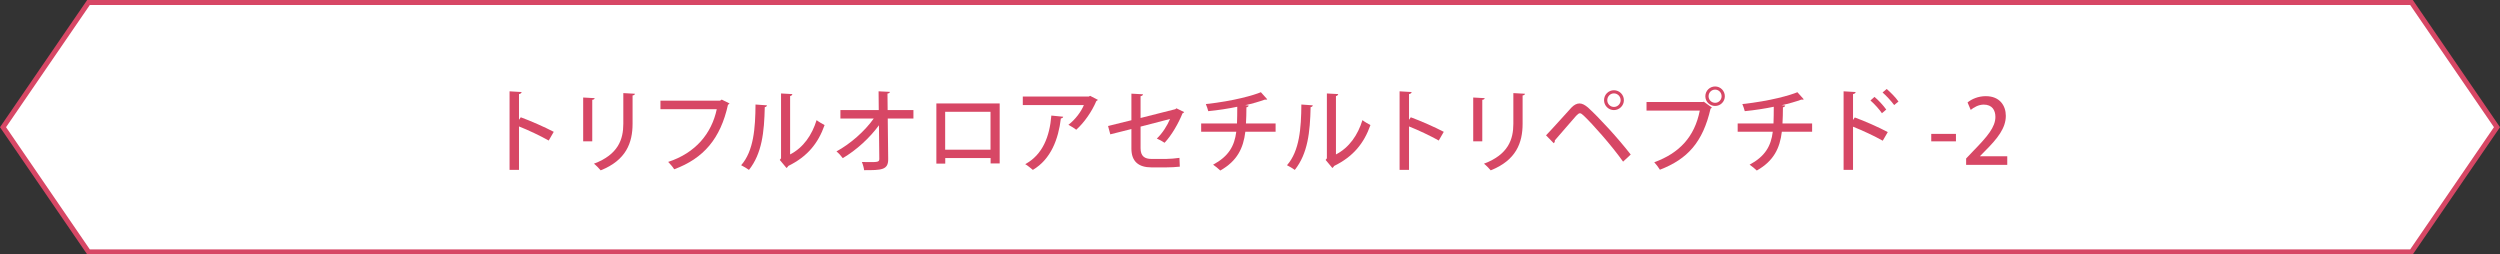
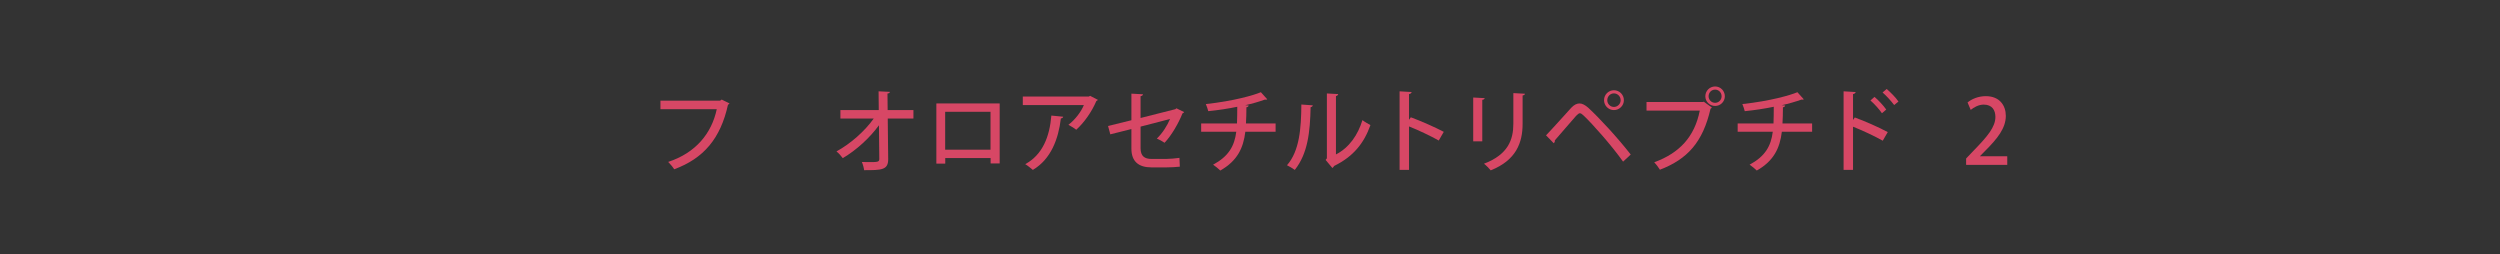
<svg xmlns="http://www.w3.org/2000/svg" version="1.1" viewBox="0 0 501.212 51">
  <rect x="0" y="0" width="501.212" height="51" fill="#333333" stroke="none" />
  <defs>
    <style>
      .cls-1 {
        fill: #d74765;
      }

      .cls-2 {
        fill: #fff;
        stroke: #d74765;
        stroke-miterlimit: 10;
      }
    </style>
  </defs>
  <g>
    <g id="_レイヤー_2">
-       <polygon class="cls-2" points="17.743 .5 .606 25.5 17.743 50.5 483.469 50.5 500.606 25.5 483.469 .5 17.743 .5" />
      <g>
-         <path class="cls-1" d="M110.009,28.175c-1.656-.936-4.087-2.088-5.959-2.827v8.714h-1.891v-15.754l2.412.144c-.018.198-.18.342-.521.414v5.15l.359-.504c2.053.756,4.79,1.963,6.608,2.917l-1.009,1.747Z" />
-         <path class="cls-1" d="M116.918,28.337v-8.787l2.305.126c-.018.162-.18.306-.485.342v8.319h-1.819ZM127.289,18.794c-.018.18-.162.306-.468.342v5.671c0,3.799-1.278,7.31-6.393,9.345-.287-.342-.936-1.026-1.35-1.333,4.861-1.836,5.888-4.861,5.888-8.012v-6.14s2.322.126,2.322.126Z" />
        <path class="cls-1" d="M146.257,20.739c-.055.108-.162.198-.307.252-1.494,6.788-4.879,10.767-10.785,12.946-.27-.45-.846-1.117-1.206-1.477,5.509-1.8,8.714-5.708,9.74-10.569h-11.289v-1.711h11.956l.324-.216,1.566.774Z" />
-         <path class="cls-1" d="M153.758,21.117c-.019.198-.181.324-.433.36-.107,5.005-.558,9.291-3.169,12.585-.396-.288-1.062-.684-1.566-.936,2.521-2.863,2.845-7.455,2.881-12.172,0,0,2.287.162,2.287.162ZM158.403,30.965c2.683-1.386,4.393-3.907,5.312-6.878.378.306,1.17.756,1.603.99-1.297,3.673-3.457,6.32-7.274,8.192-.072.162-.234.307-.36.414l-1.351-1.62.253-.324v-13l2.268.126c-.035.18-.161.342-.449.396v11.703Z" />
        <path class="cls-1" d="M183.128,23.763h-5.149l.09,8.121c.036,2.233-1.404,2.233-4.825,2.233-.055-.468-.252-1.188-.45-1.639.468,0,.99.018,1.458.018,1.639,0,2.035,0,2.035-.63l-.072-6.752c-1.818,2.503-4.537,5.006-7.256,6.59-.307-.432-.811-.99-1.261-1.35,2.791-1.513,5.653-4.033,7.472-6.59h-6.68v-1.692h7.688l-.036-3.763,2.269.107c-.018.181-.18.307-.486.342l.036,3.313h5.168v1.692Z" />
        <path class="cls-1" d="M200.42,20.739v12.027h-1.818v-1.08h-9.093v1.116h-1.782v-12.063h12.693ZM198.583,30.011v-7.598h-9.092v7.598h9.092Z" />
        <path class="cls-1" d="M220.108,20.018c-.054.108-.181.18-.307.234-.899,2.125-2.431,4.321-4.033,5.762-.36-.306-1.099-.738-1.566-.99,1.387-1.062,2.575-2.665,3.097-3.961h-12.243v-1.71h13.252l.233-.144,1.567.81ZM213.157,23.403c-.036.18-.198.306-.469.342-.486,4.087-1.962,8.156-5.617,10.317-.378-.306-1.045-.882-1.53-1.152,3.528-1.909,4.897-5.582,5.239-9.741,0,0,2.377.234,2.377.234Z" />
        <path class="cls-1" d="M237.401,22.467c-.036.108-.162.198-.324.252-.774,1.944-2.215,4.465-3.602,5.906-.396-.288-1.044-.63-1.548-.846,1.134-1.062,2.106-2.629,2.646-3.925l-5.905,1.53v4.339c0,1.603.828,2.143,2.196,2.143h2.899c.701,0,1.998-.108,2.7-.216.019.54.036,1.26.072,1.765-.72.09-1.98.144-2.719.144h-2.971c-2.558,0-4.016-1.17-4.016-3.763v-3.925l-4.231,1.062-.449-1.674,4.681-1.152v-5.33l2.323.126c-.019.216-.198.324-.486.378v4.375l6.968-1.764.216-.18,1.549.756Z" />
        <path class="cls-1" d="M255.739,26.41h-6.067c-.396,3.295-1.62,5.852-5.023,7.778-.378-.378-.99-.864-1.44-1.17,3.097-1.674,4.285-3.709,4.646-6.608h-7.04v-1.657h7.184c.036-1.062.055-2.088.055-3.349-1.711.36-3.908.702-5.816.882-.107-.45-.288-.937-.486-1.422,5.672-.612,9.67-1.801,11.037-2.377l1.279,1.422c-.055.054-.162.072-.271.072-.071,0-.126,0-.198-.018-1.008.378-2.646.846-3.961,1.134l.702.054c-.036.18-.162.324-.45.36-.018,1.188-.018,2.233-.09,3.241h5.941v1.657Z" />
        <path class="cls-1" d="M263.191,21.117c-.018.198-.18.324-.432.36-.108,5.005-.559,9.291-3.17,12.585-.396-.288-1.062-.684-1.566-.936,2.521-2.863,2.846-7.455,2.881-12.172,0,0,2.287.162,2.287.162ZM267.836,30.965c2.683-1.386,4.394-3.907,5.312-6.878.378.306,1.17.756,1.603.99-1.296,3.673-3.457,6.32-7.274,8.192-.072.162-.234.307-.359.414l-1.352-1.62.253-.324v-13l2.269.126c-.036.18-.162.342-.45.396v11.703Z" />
        <path class="cls-1" d="M288.446,28.175c-1.656-.936-4.087-2.088-5.959-2.827v8.714h-1.891v-15.754l2.412.144c-.018.198-.18.342-.521.414v5.15l.359-.504c2.053.756,4.79,1.963,6.608,2.917l-1.009,1.747Z" />
        <path class="cls-1" d="M295.357,28.337v-8.787l2.305.126c-.019.162-.181.306-.486.342v8.319h-1.818ZM305.728,18.794c-.019.18-.162.306-.469.342v5.671c0,3.799-1.278,7.31-6.392,9.345-.288-.342-.937-1.026-1.351-1.333,4.861-1.836,5.888-4.861,5.888-8.012v-6.14s2.323.126,2.323.126Z" />
        <path class="cls-1" d="M309.954,27.13c1.351-1.386,3.998-4.375,5.096-5.563.541-.559,1.08-.828,1.621-.828.558,0,1.116.324,1.71.828,2.215,2.017,6.014,6.14,8.553,9.417l-1.53,1.422c-2.341-3.295-6.141-7.562-7.869-9.2-.342-.324-.576-.504-.81-.504-.198.018-.433.198-.738.522-.72.792-3.115,3.619-4.268,4.916.036.198-.036.414-.216.576l-1.549-1.584ZM323.566,18.092c1.099,0,1.999.882,1.999,1.999,0,1.08-.9,1.98-1.999,1.98s-1.98-.9-1.98-1.98c0-1.152.919-1.999,1.98-1.999ZM324.917,20.09c0-.756-.612-1.368-1.351-1.368s-1.332.612-1.332,1.368c0,.738.594,1.351,1.332,1.351.774,0,1.351-.648,1.351-1.351Z" />
        <path class="cls-1" d="M330.103,20.451h11.344l.125-.072,1.639,1.188c-.072.09-.162.162-.27.216-1.549,6.734-4.627,10.119-10.155,12.244-.252-.432-.774-1.116-1.134-1.495,5.059-1.854,8.084-5.095,9.128-10.353h-10.677v-1.729ZM343.858,17.335c1.08,0,1.945.882,1.945,1.963,0,1.08-.865,1.944-1.945,1.944-1.098,0-1.963-.864-1.963-1.944,0-1.117.9-1.963,1.963-1.963ZM345.155,19.298c0-.738-.576-1.333-1.297-1.333-.738,0-1.314.594-1.314,1.333,0,.72.576,1.314,1.314,1.314.756,0,1.297-.63,1.297-1.314Z" />
        <path class="cls-1" d="M363.3,26.41h-6.067c-.396,3.295-1.62,5.852-5.023,7.778-.378-.378-.99-.864-1.44-1.17,3.098-1.674,4.285-3.709,4.646-6.608h-7.04v-1.657h7.184c.037-1.062.055-2.088.055-3.349-1.711.36-3.907.702-5.816.882-.107-.45-.287-.937-.485-1.422,5.671-.612,9.669-1.801,11.037-2.377l1.278,1.422c-.055.054-.162.072-.27.072-.072,0-.127,0-.199-.018-1.008.378-2.646.846-3.961,1.134l.703.054c-.037.18-.162.324-.451.36-.018,1.188-.018,2.233-.09,3.241h5.941v1.657Z" />
        <path class="cls-1" d="M377.462,28.21c-1.656-.936-4.087-2.07-5.959-2.809v8.661h-1.891v-15.754l2.412.144c-.018.198-.18.342-.521.414v5.186l.359-.504c2.053.756,4.789,1.963,6.608,2.935,0,0-1.009,1.729-1.009,1.729ZM375.806,19.424c.756.612,1.782,1.729,2.358,2.539l-.864.738c-.486-.738-1.566-1.927-2.305-2.557l.811-.72ZM378.255,17.839c.792.685,1.836,1.729,2.358,2.521l-.864.702c-.504-.702-1.566-1.873-2.323-2.521l.829-.703Z" />
-         <path class="cls-1" d="M387.186,26.842h4.951v1.495h-4.951v-1.495Z" />
        <path class="cls-1" d="M402.425,33.054h-8.246v-1.278l1.422-1.495c2.863-2.935,4.447-4.807,4.447-6.842,0-1.314-.63-2.467-2.34-2.467-1.045,0-1.981.558-2.611,1.062l-.631-1.494c.829-.685,2.144-1.261,3.656-1.261,2.79,0,4.015,1.891,4.015,3.943,0,2.485-1.692,4.556-4.052,6.932l-1.115,1.134v.036h5.455v1.729Z" />
      </g>
    </g>
  </g>
</svg>